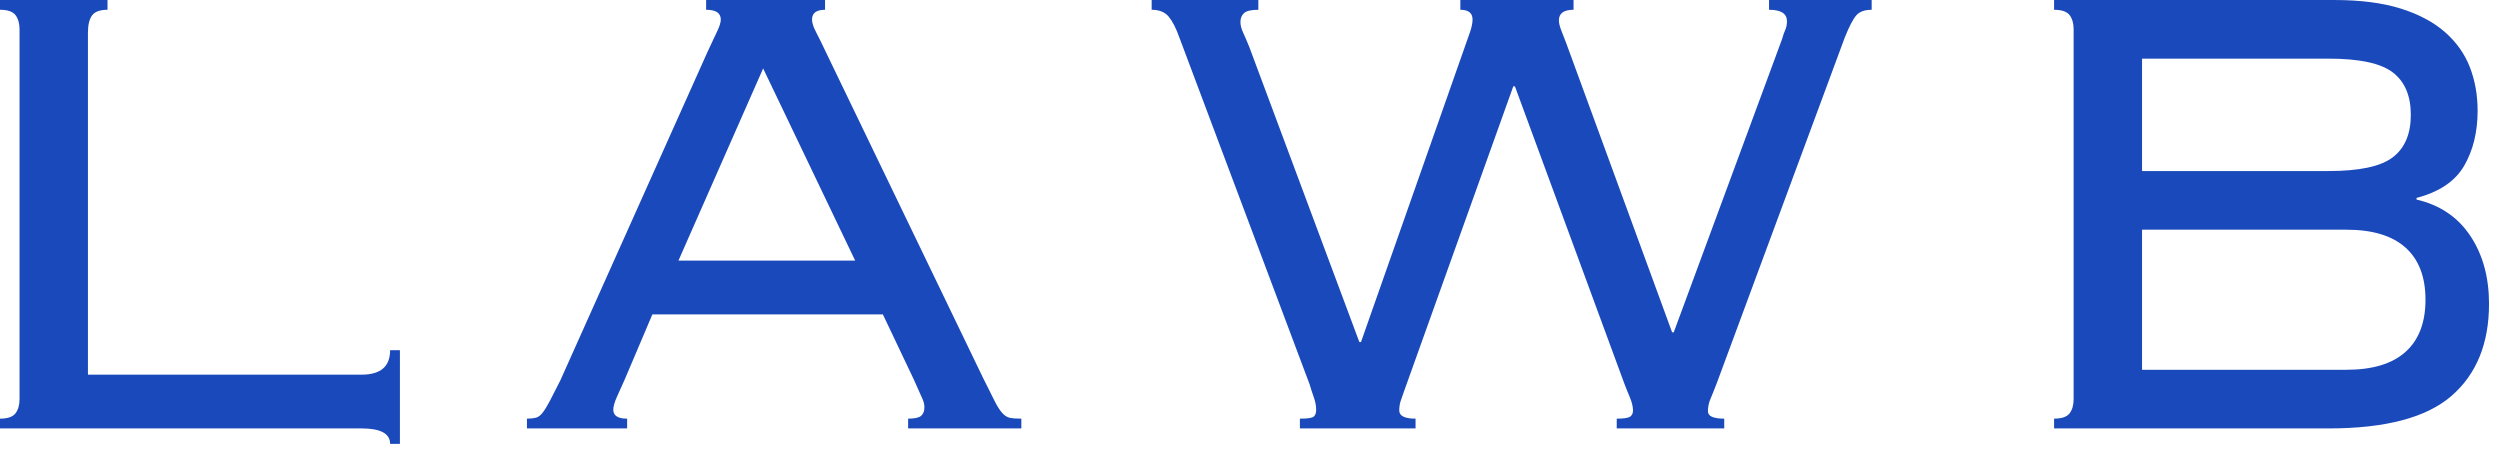
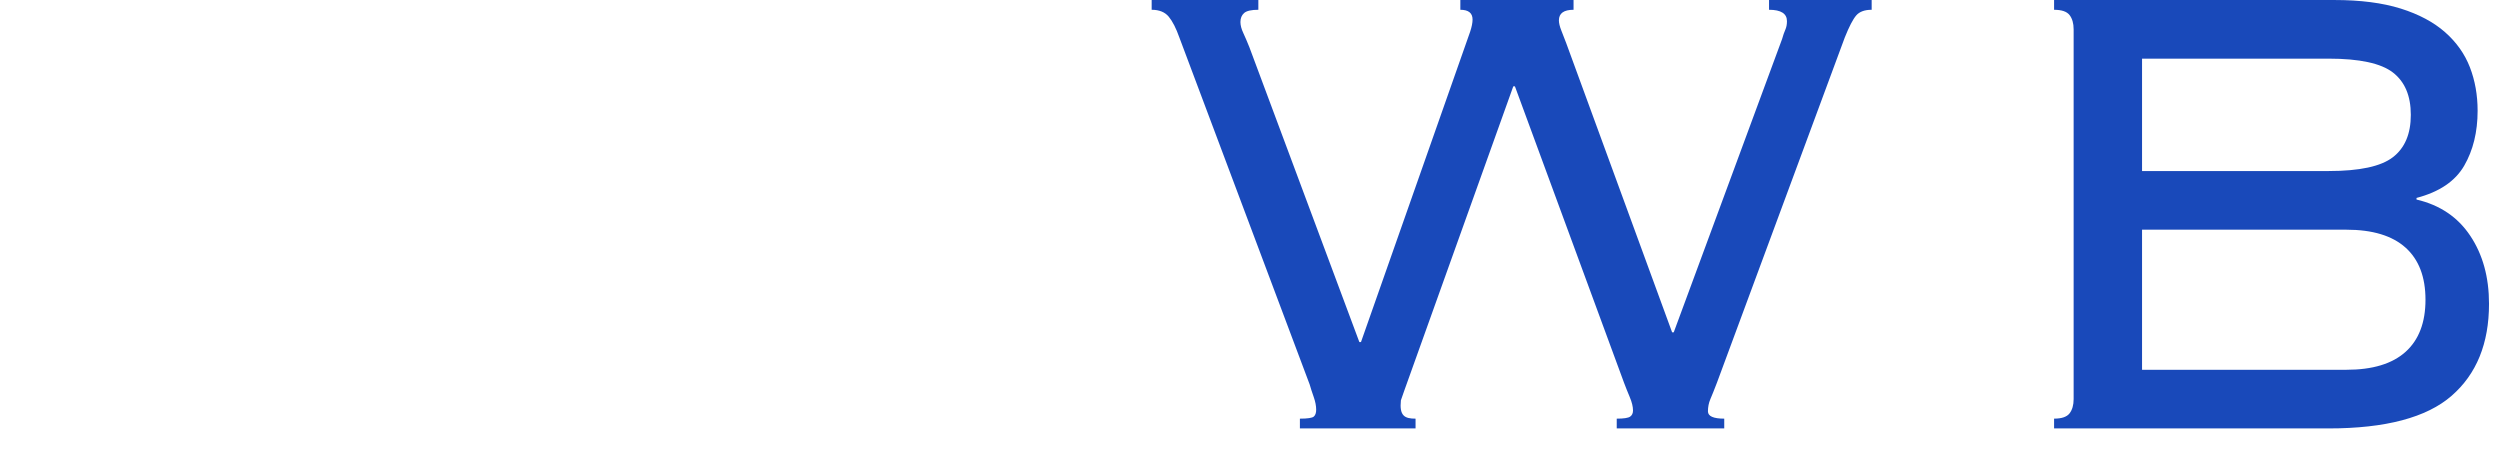
<svg xmlns="http://www.w3.org/2000/svg" width="221px" height="40px" viewBox="0 0 221 40" version="1.1">
  <title>logo_header@2x</title>
  <g id="Desktop" stroke="none" stroke-width="1" fill="none" fill-rule="evenodd">
    <g id="1.-Home" transform="translate(-850, -53)" fill="#1949BA">
      <g id="header" transform="translate(0, 43)">
        <g id="logo_header" transform="translate(850, 10)">
-           <path d="M9.504,0.864 C8.831,0.864 8.374,1.033 8.136,1.368 C7.894,1.705 7.774,2.209 7.774,2.88 L7.774,33.12 L31.968,33.12 C33.648,33.12 34.486,32.4 34.486,30.96 L35.352,30.96 L35.352,39.24 L34.486,39.24 C34.486,38.328 33.648,37.872 31.968,37.872 L-0.001,37.872 L-0.001,37.009 C0.67,37.009 1.127,36.853 1.367,36.54 C1.607,36.228 1.728,35.808 1.728,35.28 L1.728,2.593 C1.728,2.064 1.607,1.645 1.367,1.332 C1.127,1.02 0.67,0.864 -0.001,0.864 L-0.001,0 L9.504,0 L9.504,0.864 Z" id="Fill-60" />
-           <path d="M75.598,23.04 L67.462,6.048 L59.974,23.04 L75.598,23.04 Z M55.222,33.553 C55.03,33.984 54.814,34.465 54.575,34.992 C54.333,35.521 54.214,35.929 54.214,36.217 C54.214,36.745 54.621,37.009 55.439,37.009 L55.439,37.872 L46.582,37.872 L46.582,37.009 C46.87,37.009 47.122,36.984 47.338,36.936 C47.554,36.889 47.758,36.745 47.951,36.504 C48.142,36.265 48.358,35.917 48.598,35.46 C48.838,35.005 49.15,34.393 49.535,33.624 L62.567,4.536 C62.951,3.721 63.238,3.108 63.43,2.7 C63.621,2.293 63.718,1.969 63.718,1.728 C63.718,1.152 63.286,0.864 62.422,0.864 L62.422,0 L72.935,0 L72.935,0.864 C72.166,0.864 71.783,1.152 71.783,1.728 C71.783,2.017 71.902,2.389 72.143,2.845 C72.382,3.301 72.694,3.936 73.078,4.752 L86.903,33.408 C87.334,34.272 87.669,34.945 87.911,35.424 C88.15,35.904 88.378,36.265 88.594,36.504 C88.811,36.745 89.037,36.889 89.279,36.936 C89.518,36.984 89.855,37.009 90.286,37.009 L90.286,37.872 L80.279,37.872 L80.279,37.009 C80.855,37.009 81.238,36.925 81.43,36.756 C81.621,36.589 81.718,36.337 81.718,36 C81.718,35.761 81.658,35.509 81.538,35.244 C81.418,34.981 81.166,34.416 80.783,33.553 L78.046,27.792 L57.67,27.792 L55.222,33.553 Z" id="Fill-63" />
-           <path d="M114.911,37.009 C115.582,37.009 115.991,36.948 116.135,36.828 C116.278,36.709 116.35,36.504 116.35,36.217 C116.35,35.881 116.278,35.509 116.135,35.101 C115.991,34.694 115.87,34.321 115.774,33.985 L104.255,3.313 C103.967,2.497 103.654,1.885 103.318,1.477 C102.982,1.07 102.478,0.864 101.807,0.864 L101.807,-0 L111.238,-0 L111.238,0.864 C110.614,0.864 110.194,0.961 109.978,1.153 C109.763,1.345 109.654,1.61 109.654,1.945 C109.654,2.233 109.738,2.557 109.906,2.916 C110.074,3.277 110.254,3.697 110.446,4.177 L120.167,30.24 L120.31,30.24 L129.959,2.809 C130.102,2.376 130.175,2.017 130.175,1.729 C130.175,1.153 129.814,0.864 129.095,0.864 L129.095,-0 L139.102,-0 L139.102,0.864 C138.238,0.864 137.807,1.177 137.807,1.801 C137.807,2.041 137.879,2.34 138.022,2.7 C138.167,3.061 138.31,3.433 138.455,3.817 L147.814,29.376 L147.959,29.376 L157.535,3.456 C157.63,3.121 157.725,2.845 157.822,2.628 C157.918,2.412 157.967,2.16 157.967,1.872 C157.967,1.201 157.437,0.864 156.383,0.864 L156.383,-0 L165.455,-0 L165.455,0.864 C164.83,0.864 164.375,1.033 164.087,1.368 C163.799,1.705 163.462,2.353 163.079,3.313 L151.774,33.84 C151.534,34.465 151.343,34.946 151.198,35.28 C151.055,35.616 150.982,35.977 150.982,36.361 C150.982,36.792 151.462,37.009 152.423,37.009 L152.423,37.872 L142.919,37.872 L142.919,37.009 C143.542,37.009 143.937,36.948 144.106,36.828 C144.274,36.709 144.358,36.53 144.358,36.288 C144.358,35.953 144.262,35.557 144.07,35.101 C143.878,34.645 143.711,34.225 143.566,33.84 L133.919,7.632 L133.774,7.632 L124.127,34.561 C124.03,34.849 123.934,35.125 123.839,35.389 C123.742,35.653 123.694,35.953 123.694,36.288 C123.694,36.769 124.174,37.009 125.135,37.009 L125.135,37.872 L114.911,37.872 L114.911,37.009 Z" id="Fill-65" />
+           <path d="M114.911,37.009 C115.582,37.009 115.991,36.948 116.135,36.828 C116.278,36.709 116.35,36.504 116.35,36.217 C116.35,35.881 116.278,35.509 116.135,35.101 C115.991,34.694 115.87,34.321 115.774,33.985 L104.255,3.313 C103.967,2.497 103.654,1.885 103.318,1.477 C102.982,1.07 102.478,0.864 101.807,0.864 L101.807,-0 L111.238,-0 L111.238,0.864 C110.614,0.864 110.194,0.961 109.978,1.153 C109.763,1.345 109.654,1.61 109.654,1.945 C109.654,2.233 109.738,2.557 109.906,2.916 C110.074,3.277 110.254,3.697 110.446,4.177 L120.167,30.24 L120.31,30.24 L129.959,2.809 C130.102,2.376 130.175,2.017 130.175,1.729 C130.175,1.153 129.814,0.864 129.095,0.864 L129.095,-0 L139.102,-0 L139.102,0.864 C138.238,0.864 137.807,1.177 137.807,1.801 C137.807,2.041 137.879,2.34 138.022,2.7 C138.167,3.061 138.31,3.433 138.455,3.817 L147.814,29.376 L147.959,29.376 L157.535,3.456 C157.63,3.121 157.725,2.845 157.822,2.628 C157.918,2.412 157.967,2.16 157.967,1.872 C157.967,1.201 157.437,0.864 156.383,0.864 L156.383,-0 L165.455,-0 L165.455,0.864 C164.83,0.864 164.375,1.033 164.087,1.368 C163.799,1.705 163.462,2.353 163.079,3.313 L151.774,33.84 C151.534,34.465 151.343,34.946 151.198,35.28 C151.055,35.616 150.982,35.977 150.982,36.361 C150.982,36.792 151.462,37.009 152.423,37.009 L152.423,37.872 L142.919,37.872 L142.919,37.009 C143.542,37.009 143.937,36.948 144.106,36.828 C144.274,36.709 144.358,36.53 144.358,36.288 C144.358,35.953 144.262,35.557 144.07,35.101 C143.878,34.645 143.711,34.225 143.566,33.84 L133.919,7.632 L133.774,7.632 L124.127,34.561 C124.03,34.849 123.934,35.125 123.839,35.389 C123.694,36.769 124.174,37.009 125.135,37.009 L125.135,37.872 L114.911,37.872 L114.911,37.009 Z" id="Fill-65" />
          <path d="M207.429,32.688 C209.734,32.688 211.472,32.161 212.65,31.105 C213.825,30.049 214.413,28.512 214.413,26.497 C214.413,24.48 213.825,22.945 212.65,21.889 C211.472,20.834 209.734,20.305 207.429,20.305 L189.357,20.305 L189.357,32.688 L207.429,32.688 Z M205.845,15.12 C208.581,15.12 210.478,14.713 211.533,13.896 C212.589,13.082 213.116,11.834 213.116,10.152 C213.116,8.473 212.589,7.224 211.533,6.409 C210.478,5.593 208.581,5.184 205.845,5.184 L189.357,5.184 L189.357,15.12 L205.845,15.12 Z M183.309,2.592 C183.309,2.064 183.189,1.645 182.95,1.333 C182.708,1.02 182.252,0.865 181.581,0.865 L181.581,0.001 L206.349,0.001 C208.654,0.001 210.609,0.252 212.218,0.755 C213.825,1.26 215.134,1.958 216.142,2.845 C217.15,3.733 217.88,4.764 218.337,5.941 C218.792,7.117 219.021,8.4 219.021,9.793 C219.021,11.665 218.624,13.284 217.833,14.652 C217.04,16.02 215.638,16.968 213.62,17.497 L213.62,17.64 C215.685,18.122 217.269,19.189 218.372,20.845 C219.478,22.5 220.029,24.505 220.029,26.857 C220.029,30.36 218.925,33.074 216.718,34.992 C214.509,36.913 210.886,37.873 205.845,37.873 L181.581,37.873 L181.581,37.008 C182.252,37.008 182.708,36.853 182.95,36.541 C183.189,36.228 183.309,35.809 183.309,35.281 L183.309,2.592 Z" id="Fill-67" />
        </g>
      </g>
    </g>
  </g>
</svg>